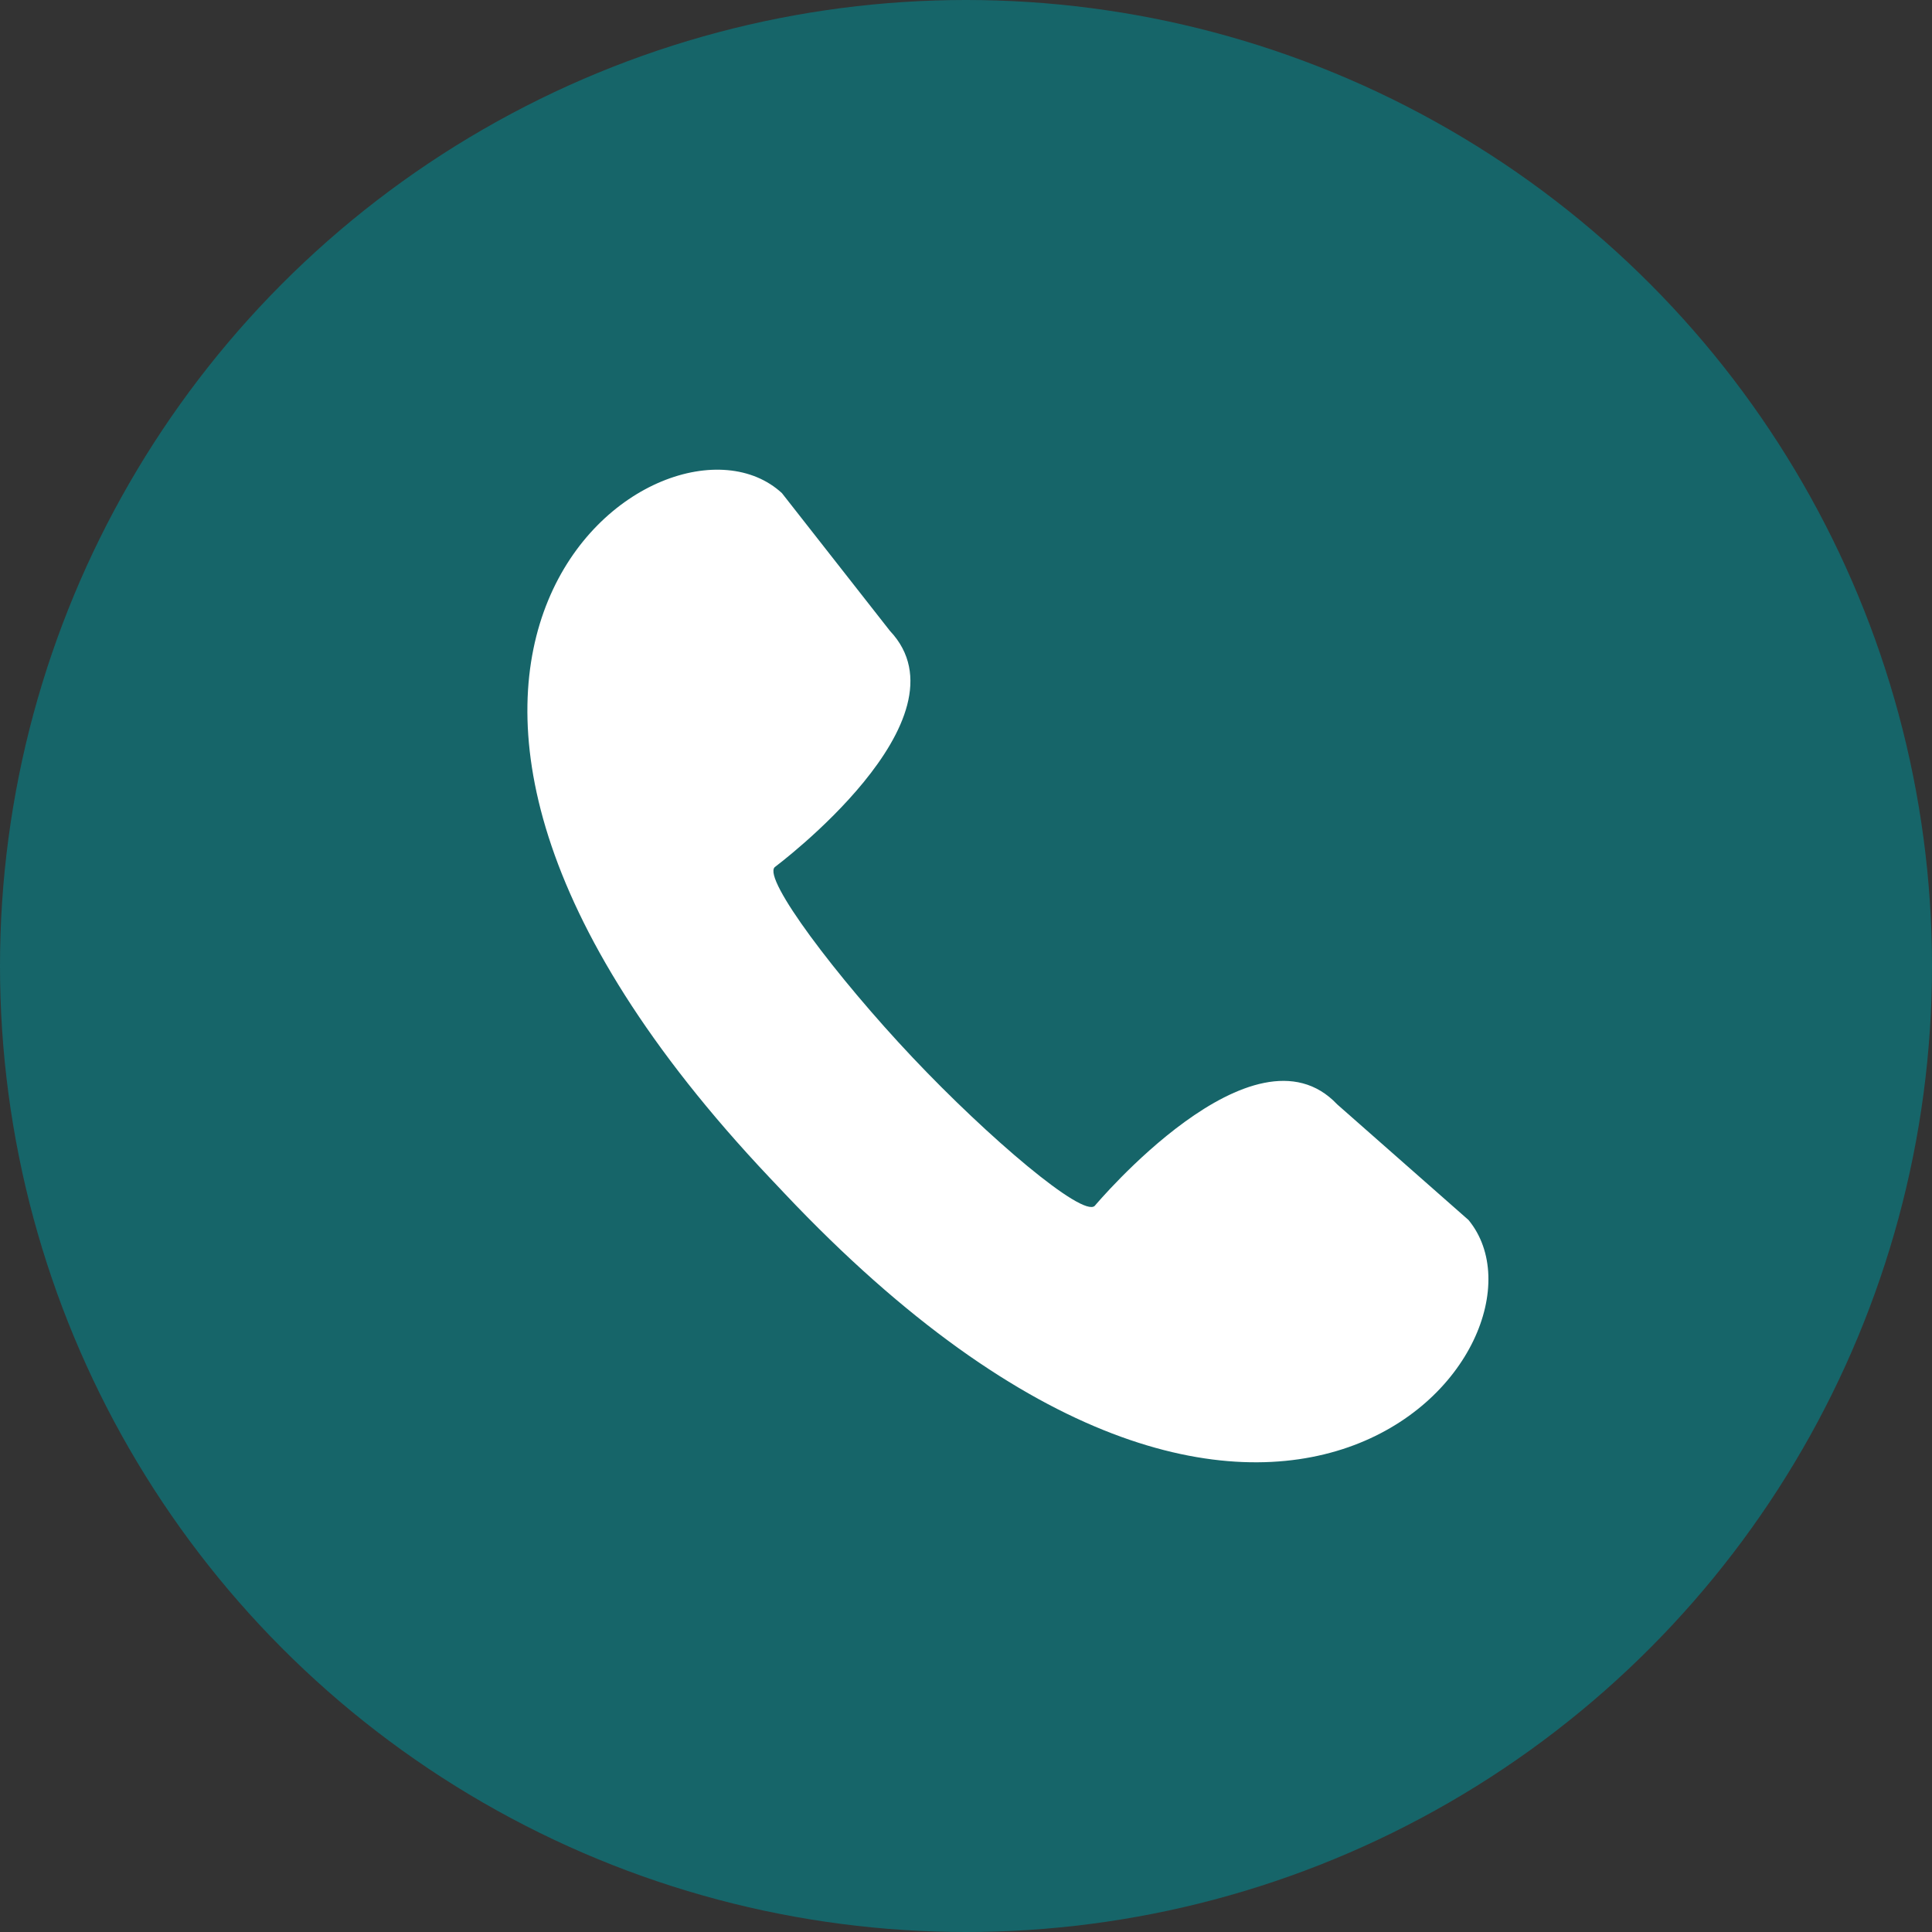
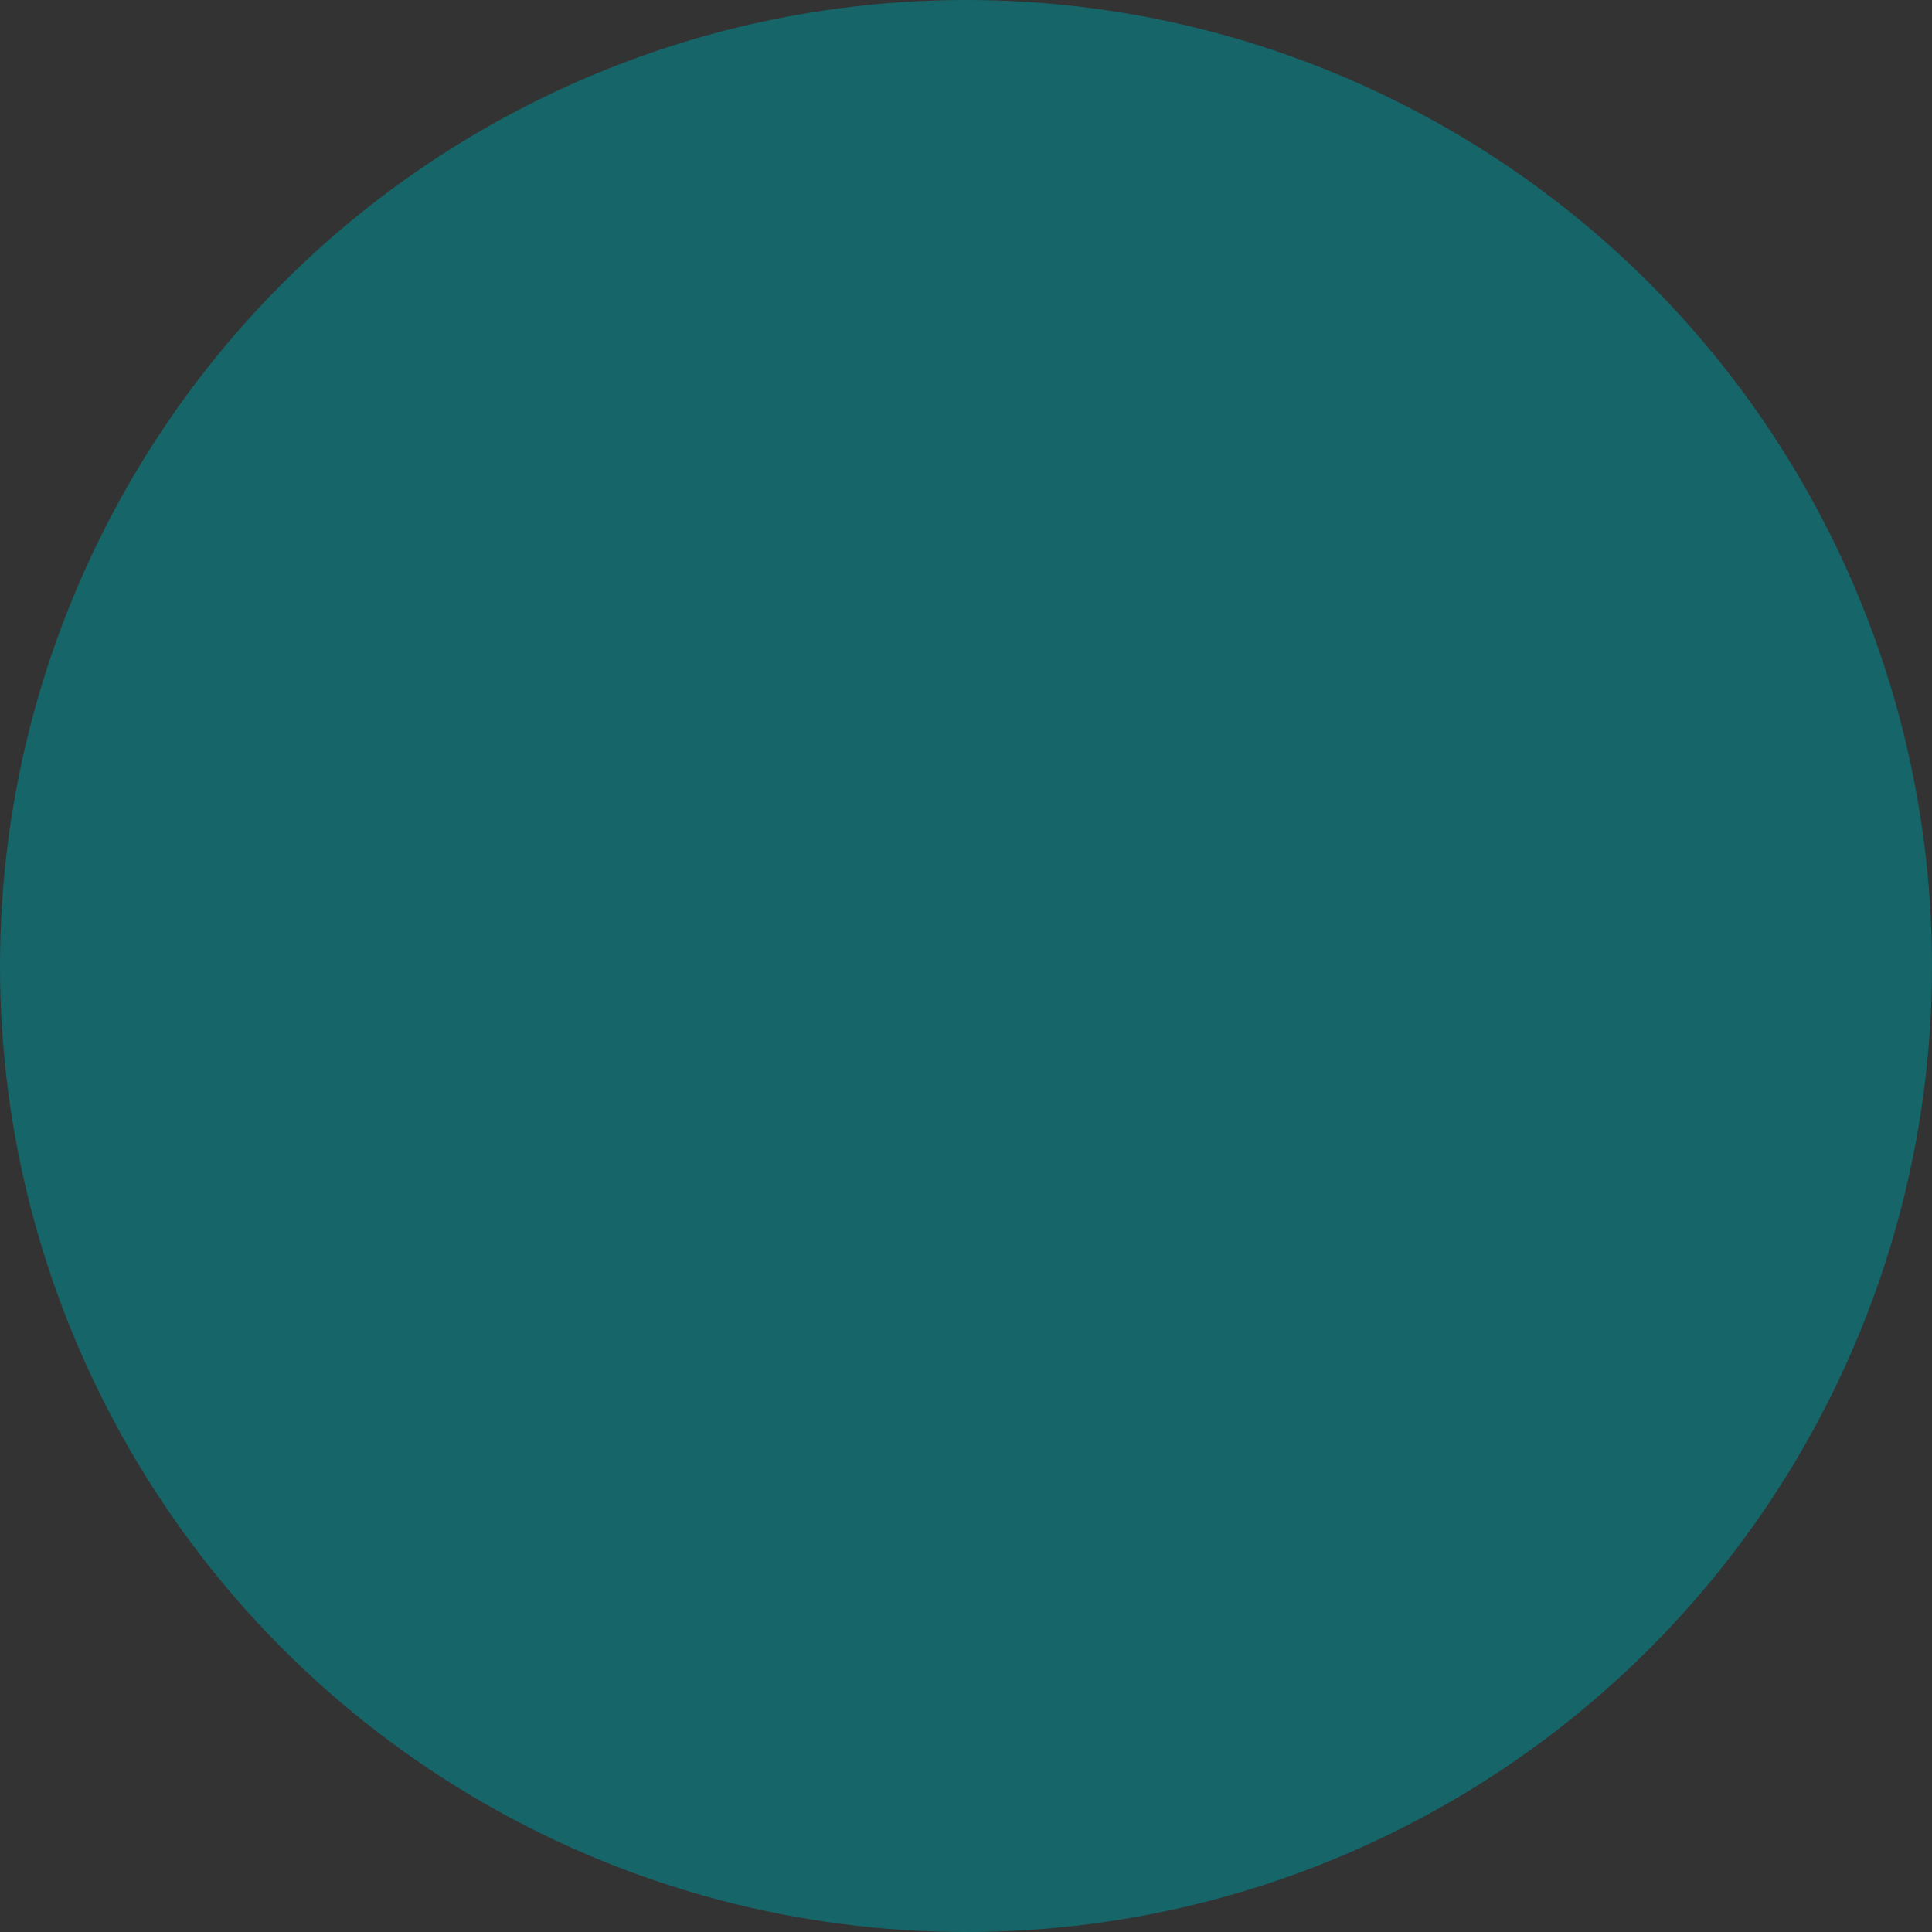
<svg xmlns="http://www.w3.org/2000/svg" fill="#000000" height="1844" preserveAspectRatio="xMidYMid meet" version="1" viewBox="78.0 78.0 1844.0 1844.0" width="1844" zoomAndPan="magnify">
  <rect x="78.0" y="78.0" width="1844.0" height="1844.0" fill="#333333" stroke="none" />
  <g id="change1_1">
    <circle cx="1000" cy="1000" fill="#166569" r="922" />
  </g>
  <g id="change2_1">
-     <path d="M824.32,548.67l103.06,131.44c79.66,84.34-109.48,225.11-109.92,225.53 c-11.69,11.04,58.82,104.68,131.53,181.65c72.7,76.97,162.17,152.7,173.86,141.66c0.45-0.42,151.76-181.23,231.43-96.89 l125.35,110.38c96.97,117.88-185.77,469.09-652.92-25.47c-2.34-2.48-4.7-4.98-7.07-7.5c-2.38-2.51-4.75-5-7.09-7.48 C345.41,707.42,712.16,445.15,824.32,548.67z" fill="#ffffff" />
-   </g>
+     </g>
</svg>